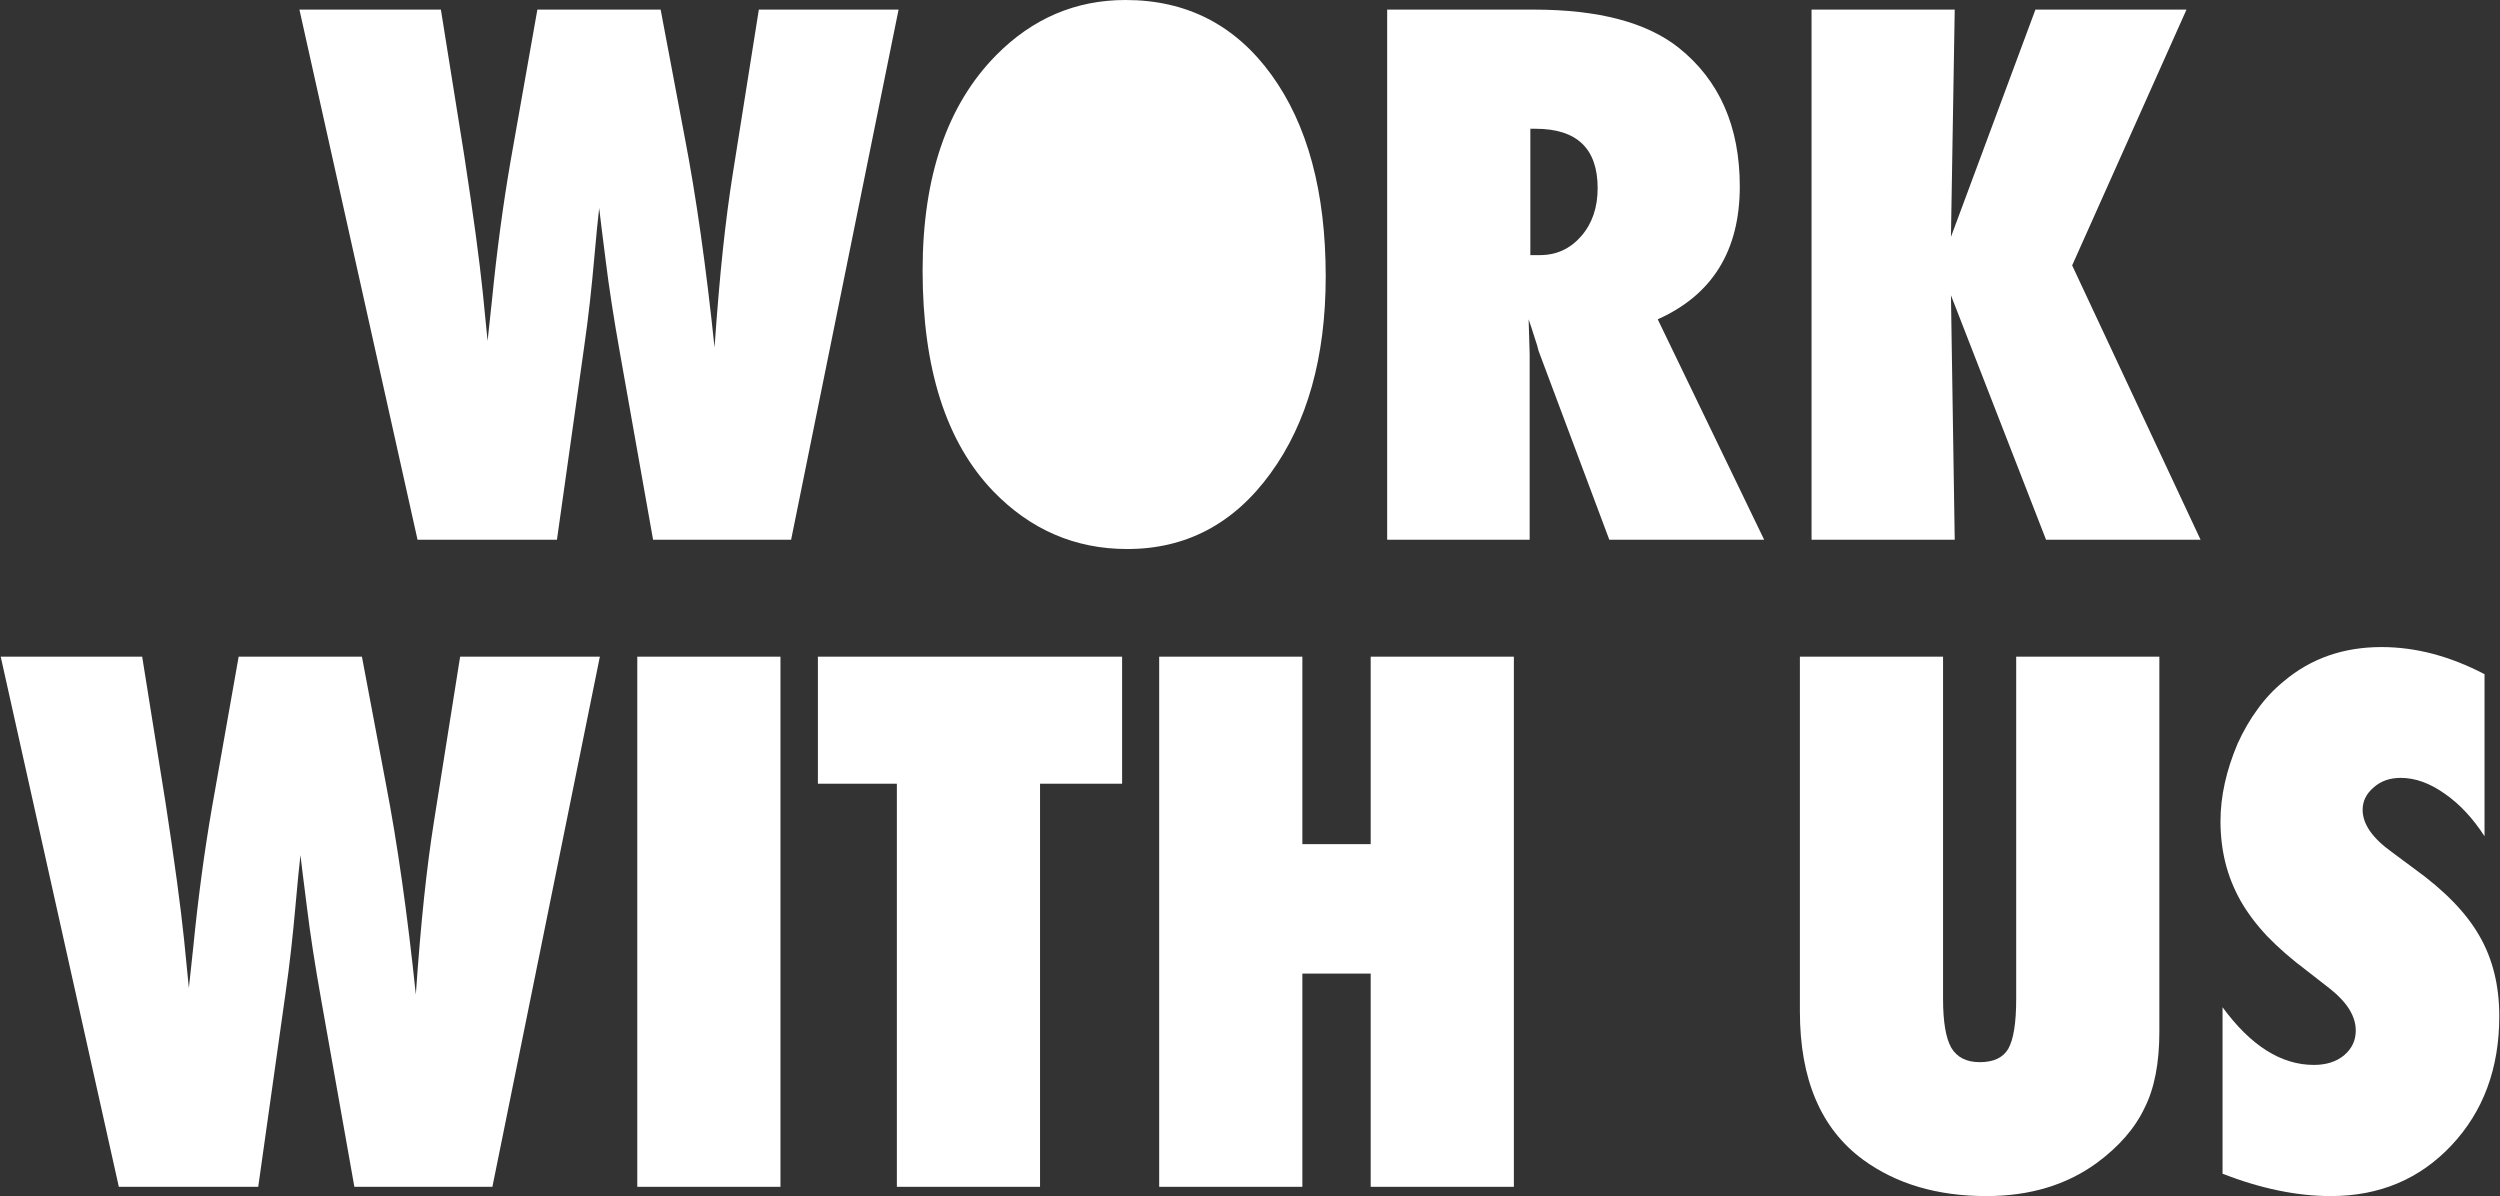
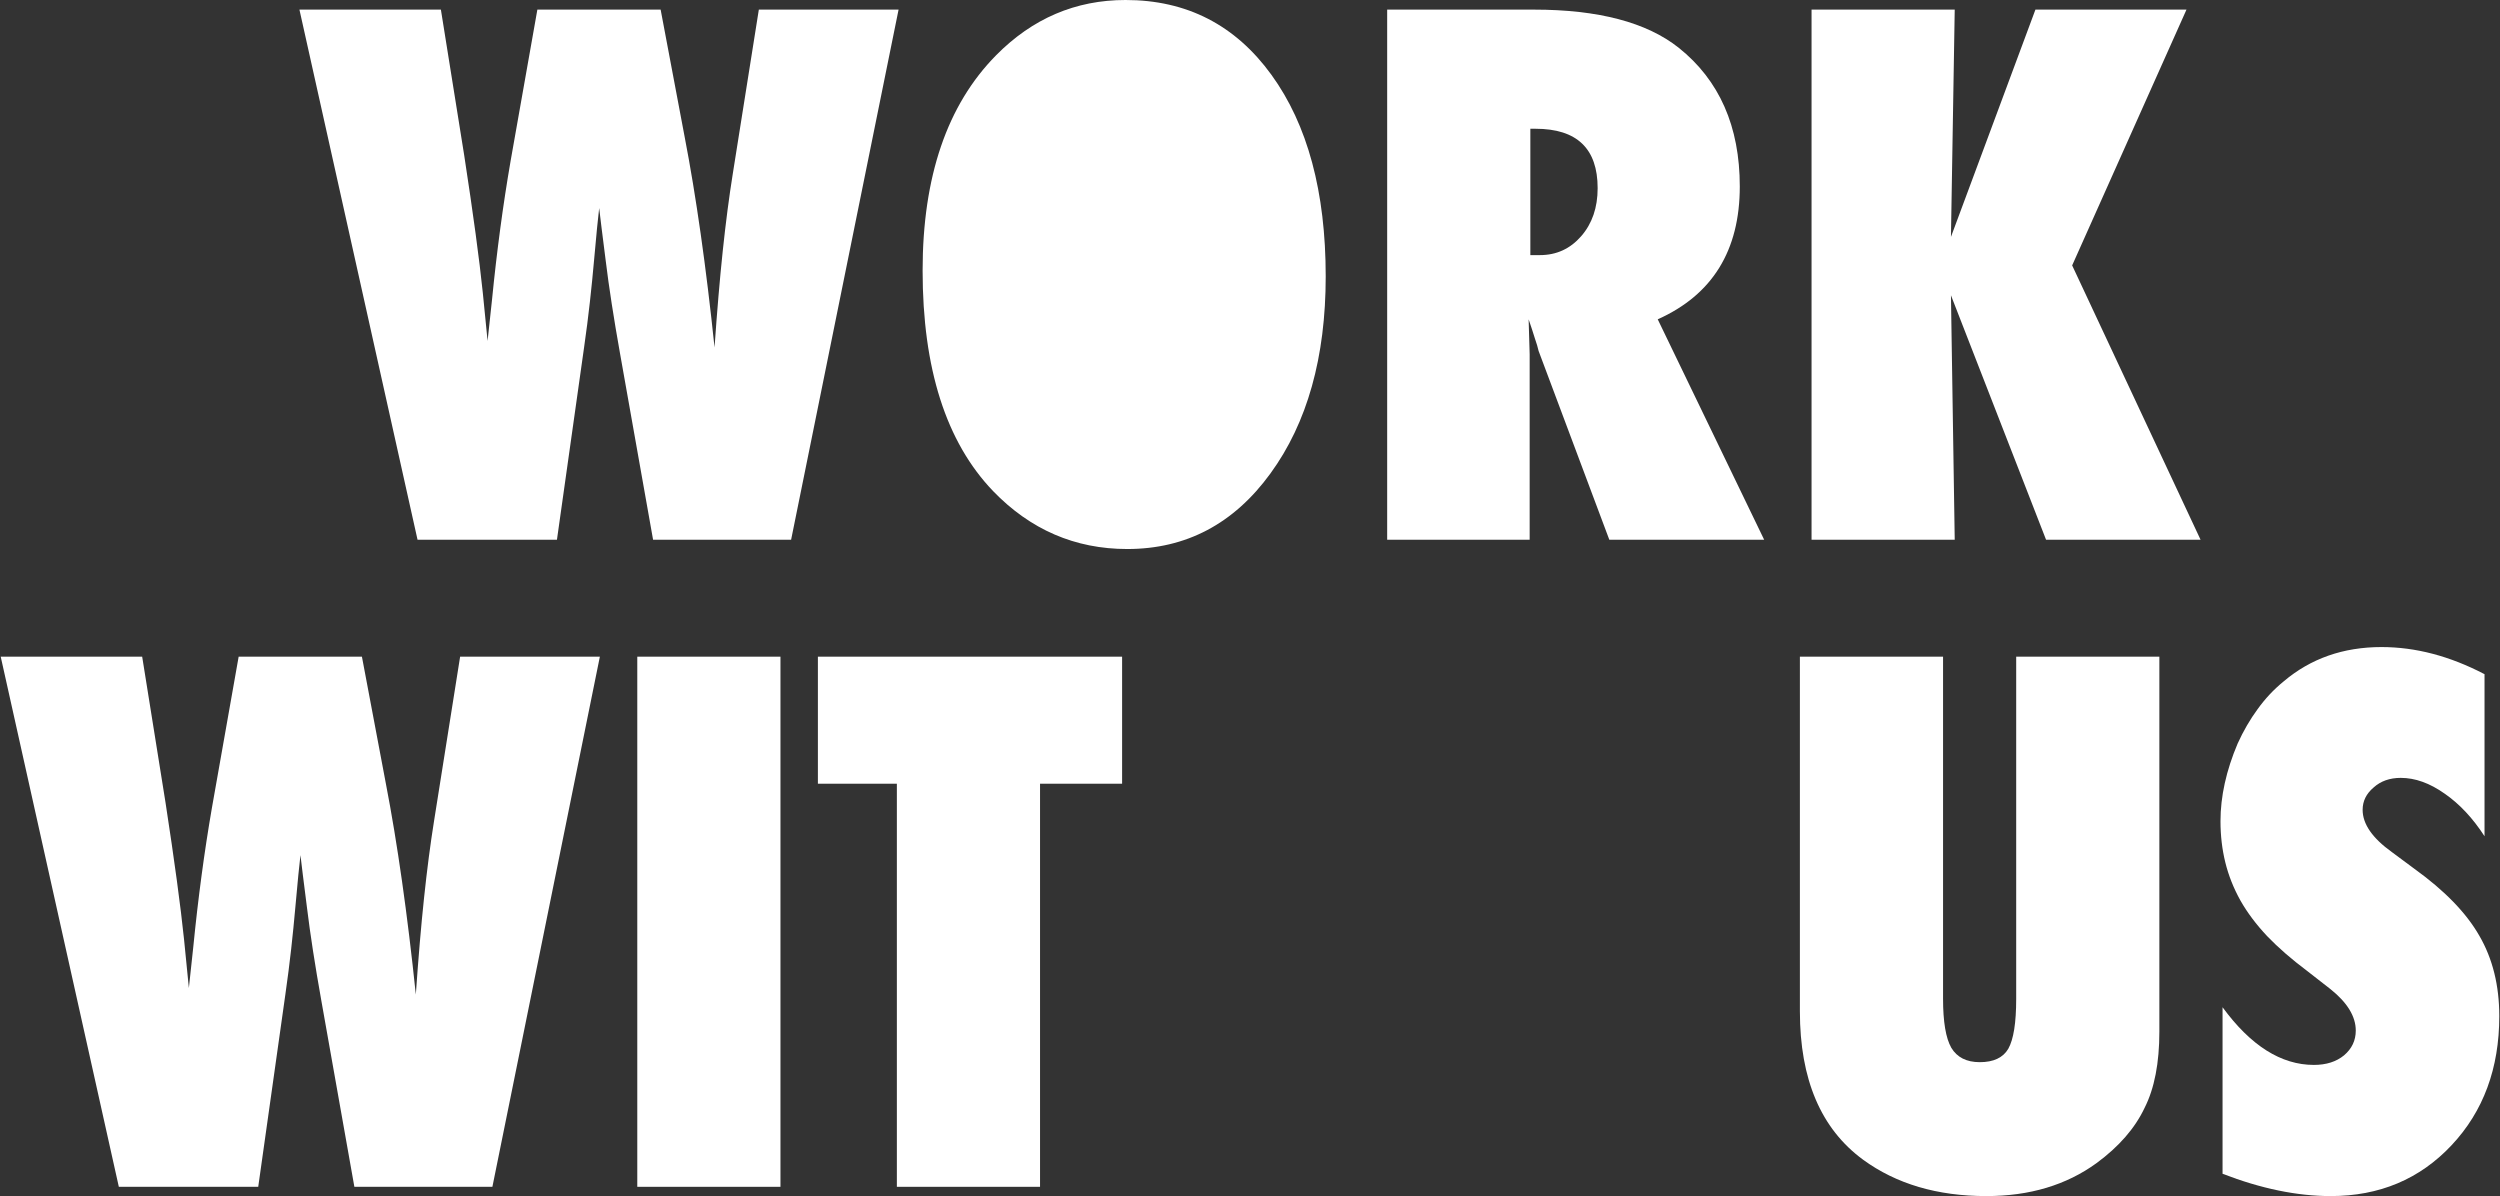
<svg xmlns="http://www.w3.org/2000/svg" width="1530" height="732" viewBox="0 0 1530 732" fill="none">
  <rect x="0" y="0" width="1530" height="732" fill="#333333" stroke="none" />
  <path d="M484.16 330.326H399.687L379.514 216.645C375.592 194.652 372.65 175.6 370.689 159.49C369.708 151.505 368.867 144.851 368.167 139.527C367.467 134.204 366.976 130.141 366.696 127.34C365.996 133.083 364.945 143.8 363.544 159.49C362.844 167.475 362.003 175.88 361.023 184.705C360.042 193.531 358.851 202.847 357.45 212.653L340.85 330.326H255.537L183.251 5.884H269.826L284.115 95.189C289.578 130.772 293.36 158.719 295.462 179.032L298.403 208.66L301.135 183.235C304.077 153.536 307.859 125.308 312.482 98.552L328.872 5.884H404.31L419.019 83.842C426.023 120.125 432.117 163.062 437.3 212.653C438.841 190.379 440.522 170.627 442.343 153.396C444.165 136.165 446.196 120.545 448.437 106.537L464.407 5.884H549.931L484.16 330.326Z" fill="white" />
  <path d="M811.334 169.156C811.334 218.607 800.057 258.812 777.503 289.771C755.089 320.59 725.881 336 689.878 336C657.938 336 630.551 324.163 607.717 300.488C578.999 270.509 564.64 225.541 564.64 165.583C564.64 108.148 579.629 64.23 609.608 33.831C631.882 11.277 658.288 0 688.827 0C726.231 0 755.999 15.27 778.133 45.809C800.267 76.348 811.334 117.463 811.334 169.156ZM720.347 169.786C720.347 111.089 709.981 81.741 689.248 81.741C678.881 81.741 670.616 89.446 664.452 104.856C658.428 119.144 655.417 140.158 655.417 167.895C655.417 195.212 658.218 216.435 663.822 231.565C669.565 246.554 677.48 254.049 687.567 254.049C697.933 254.049 705.918 246.624 711.522 231.775C717.405 216.926 720.347 196.263 720.347 169.786Z" fill="white" />
  <path d="M1079.67 330.326H984.903L941.615 214.754C941.195 212.793 940.425 210.201 939.304 206.979C938.323 203.757 937.063 199.905 935.522 195.422L936.152 216.856V330.326H848.948V5.884H938.674C978.178 5.884 1007.74 13.659 1027.35 29.208C1052.28 49.101 1064.75 77.398 1064.75 114.101C1064.75 153.326 1048.01 180.433 1014.53 195.422L1079.67 330.326ZM936.572 156.128H942.456C952.542 156.128 960.948 152.275 967.672 144.57C974.396 136.866 977.758 127.059 977.758 115.152C977.758 90.917 965.08 78.799 939.724 78.799H936.572V156.128Z" fill="white" />
  <path d="M1346.75 330.326H1252.19L1193.98 180.713L1196.29 330.326H1108.67V5.884H1196.29L1193.98 144.991L1245.68 5.884H1338.13L1268.16 162.432L1346.75 330.326Z" fill="white" />
  <path d="M301.345 726.326H216.872L196.7 612.645C192.777 590.652 189.835 571.6 187.874 555.49C186.894 547.505 186.053 540.851 185.353 535.527C184.652 530.204 184.162 526.141 183.882 523.34C183.181 529.083 182.131 539.8 180.73 555.49C180.029 563.475 179.189 571.88 178.208 580.705C177.228 589.531 176.037 598.847 174.636 608.653L158.036 726.326H72.722L0.437 401.884H87.011L101.3 491.189C106.763 526.772 110.546 554.719 112.647 575.032L115.589 604.66L118.321 579.235C121.263 549.536 125.045 521.308 129.668 494.552L146.058 401.884H221.495L236.204 479.842C243.209 516.125 249.303 559.062 254.486 608.653C256.027 586.379 257.708 566.627 259.529 549.396C261.35 532.165 263.381 516.545 265.623 502.537L281.593 401.884H367.116L301.345 726.326Z" fill="white" />
  <path d="M477.645 726.326H390.021V401.884H477.645V726.326Z" fill="white" />
  <path d="M636.505 726.326H548.88V479.632H500.55V401.884H686.726V479.632H636.505V726.326Z" fill="white" />
-   <path d="M926.486 726.326H838.861V595.835H797.045V726.326H709.42V401.884H797.045V516.615H838.861V401.884H926.486V726.326Z" fill="white" />
  <path d="M1233.91 401.884H1321.53V631.347C1321.53 650.539 1318.52 666.089 1312.5 677.996C1306.61 690.464 1296.81 701.741 1283.08 711.827C1264.59 725.276 1242.1 732 1215.63 732C1185.65 732 1160.5 724.575 1140.19 709.726C1114.41 690.814 1101.53 660.555 1101.53 618.949V401.884H1189.15V611.174C1189.15 625.323 1190.83 635.34 1194.19 641.223C1197.7 647.107 1203.51 650.049 1211.63 650.049C1220.04 650.049 1225.85 647.317 1229.07 641.854C1232.3 636.11 1233.91 625.954 1233.91 611.385V401.884Z" fill="white" />
  <path d="M1360.2 718.341V616.428C1377.43 639.962 1396.06 651.73 1416.09 651.73C1423.66 651.73 1429.82 649.769 1434.58 645.846C1439.35 641.784 1441.73 636.74 1441.73 630.717C1441.73 622.031 1436.54 613.556 1426.18 605.291L1411.89 594.154C1402.36 587.009 1394.24 579.935 1387.51 572.931C1380.79 565.786 1375.33 558.502 1371.12 551.077C1366.92 543.512 1363.84 535.737 1361.88 527.752C1359.92 519.767 1358.94 511.362 1358.94 502.537C1358.94 487.407 1362.44 471.577 1369.44 455.047C1372.94 447.342 1377.01 440.338 1381.63 434.034C1386.25 427.59 1391.58 421.916 1397.6 417.013C1414.13 403.004 1434.09 396 1457.49 396C1478.36 396 1499.37 401.533 1520.53 412.6V511.782C1513.38 500.715 1505.26 492.03 1496.15 485.726C1487.05 479.282 1478.08 476.06 1469.26 476.06C1462.53 476.06 1457 478.021 1452.65 481.944C1448.17 485.726 1445.93 490.279 1445.93 495.602C1445.93 504.288 1451.88 512.903 1463.79 521.448L1477.66 531.745C1496.15 545.053 1509.39 558.712 1517.38 572.72C1525.5 586.729 1529.56 603.119 1529.56 621.891C1529.56 653.831 1519.83 680.168 1500.35 700.901C1480.88 721.634 1456.23 732 1426.39 732C1405.8 732 1383.73 727.447 1360.2 718.341Z" fill="white" />
  <ellipse cx="690.937" cy="168" rx="57.5" ry="123" fill="white" />
</svg>